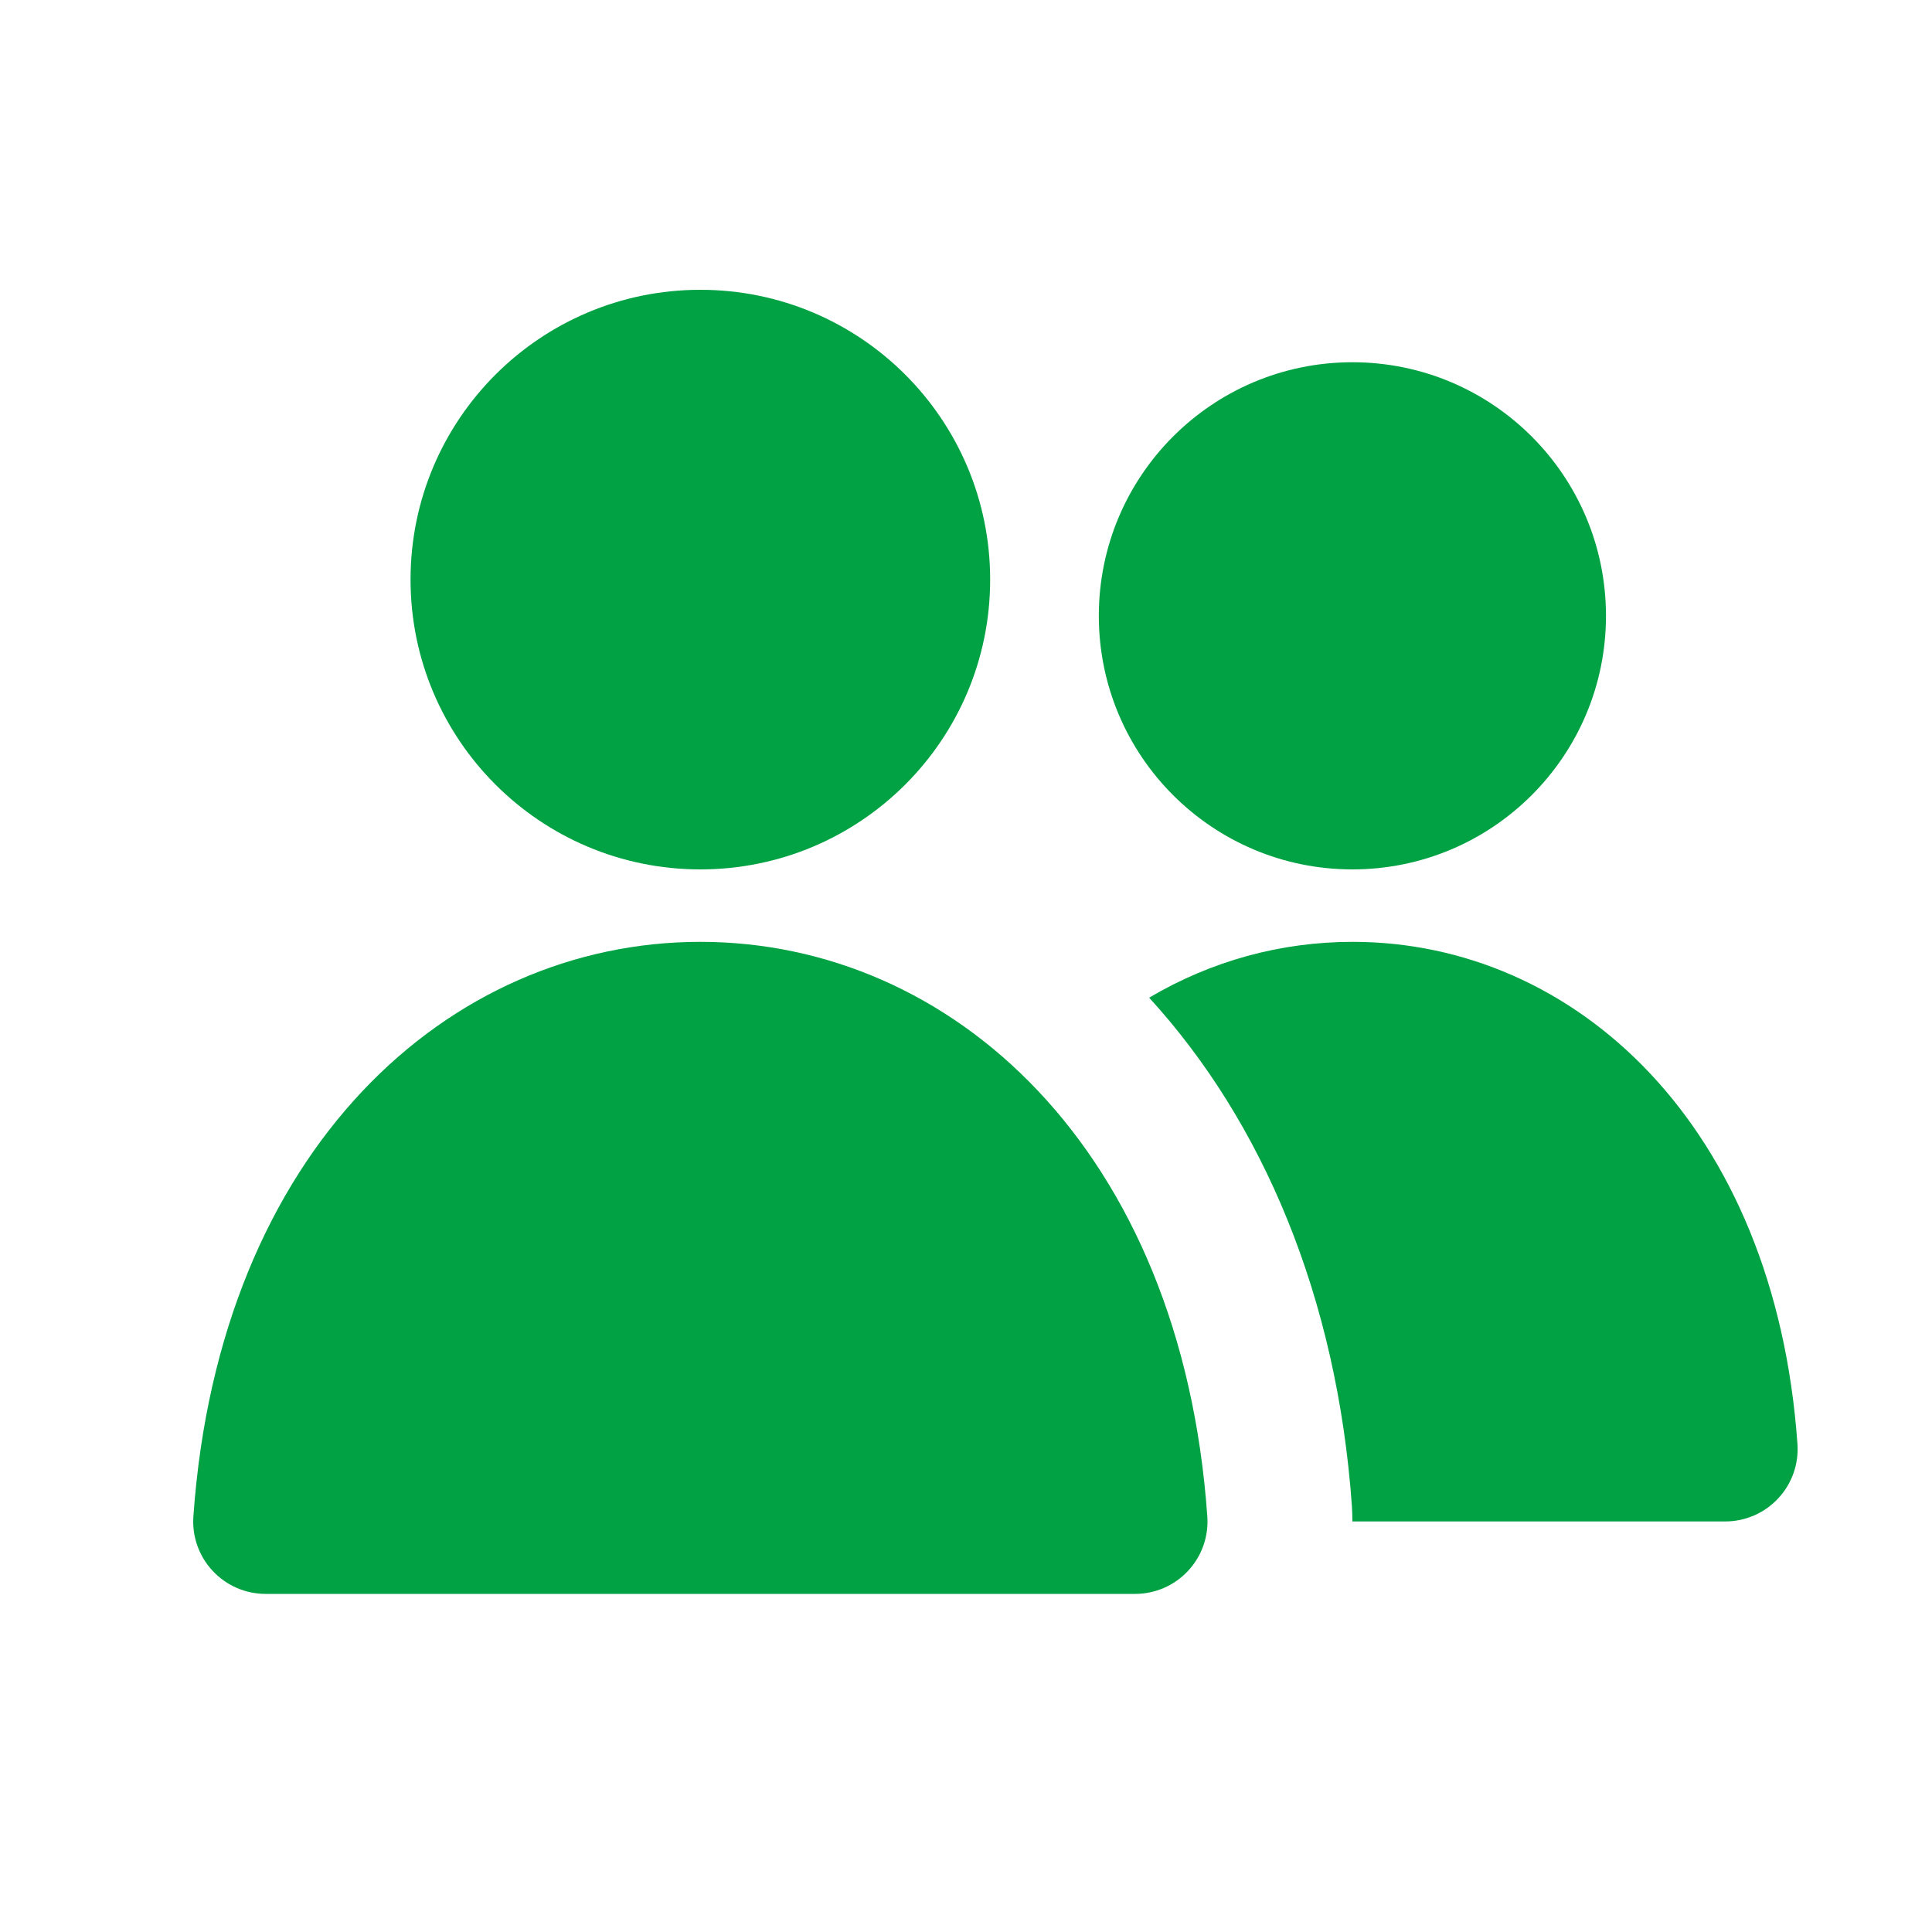
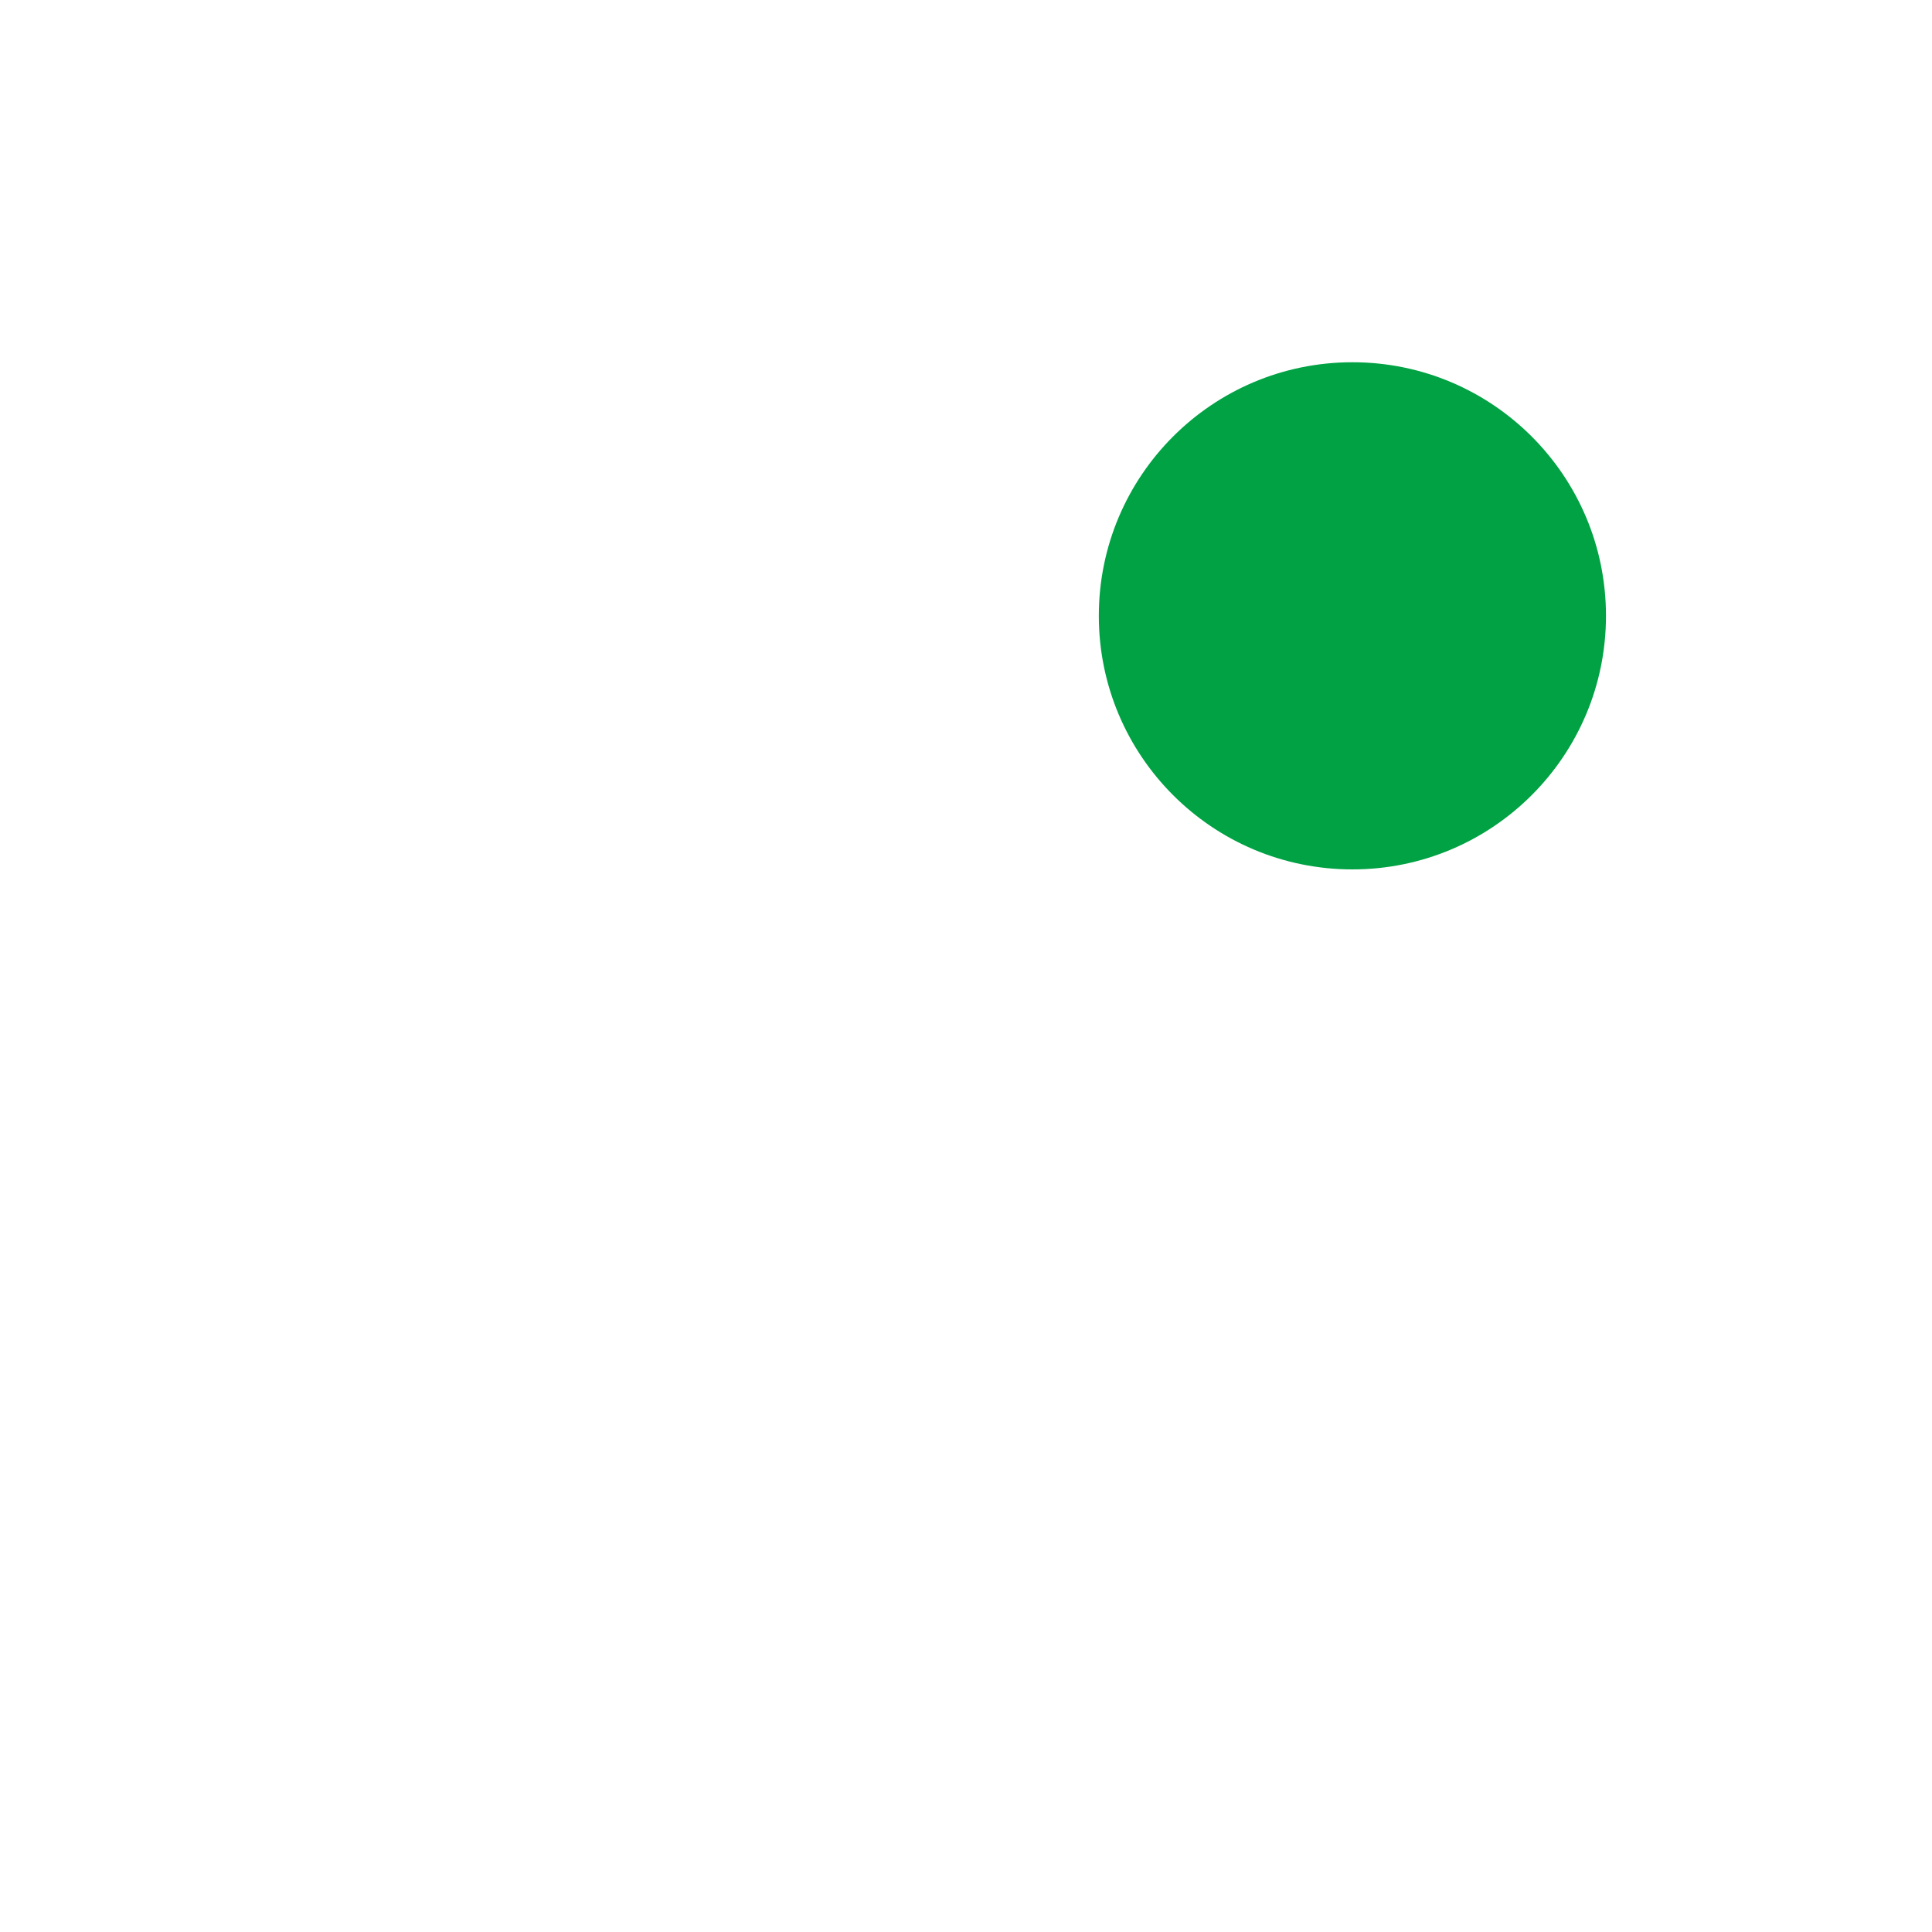
<svg xmlns="http://www.w3.org/2000/svg" width="20" height="20" viewBox="0 0 20 20" fill="none">
-   <path d="M4.25 6C4.25 4.343 5.593 3 7.25 3C8.907 3 10.25 4.343 10.25 6C10.25 7.657 8.907 9 7.25 9C5.593 9 4.25 7.657 4.25 6Z" fill="#00A243" />
  <path d="M11.375 6.375C11.375 4.925 12.55 3.75 14 3.75C15.45 3.75 16.625 4.925 16.625 6.375C16.625 7.825 15.45 9 14 9C12.55 9 11.375 7.825 11.375 6.375Z" fill="#00A243" />
-   <path d="M14 15.75C14 15.697 13.998 15.645 13.995 15.592C13.841 13.422 13.068 11.609 11.896 10.328C12.538 9.948 13.258 9.75 14.002 9.75C16.301 9.75 18.374 11.643 18.607 14.947C18.622 15.155 18.55 15.359 18.408 15.511C18.266 15.664 18.067 15.75 17.859 15.75H14Z" fill="#00A243" />
-   <path d="M12.498 15.697C12.23 11.893 9.853 9.75 7.25 9.75C4.647 9.75 2.27 11.893 2.002 15.697C1.987 15.905 2.059 16.109 2.201 16.261C2.343 16.414 2.542 16.5 2.75 16.5H11.75C11.958 16.5 12.157 16.414 12.299 16.261C12.441 16.109 12.513 15.905 12.498 15.697Z" fill="#00A243" />
</svg>